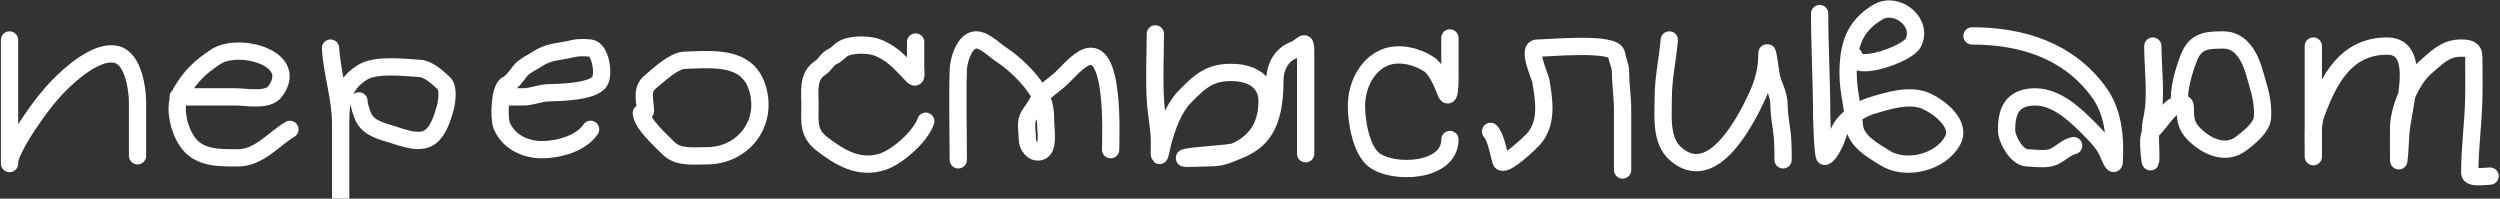
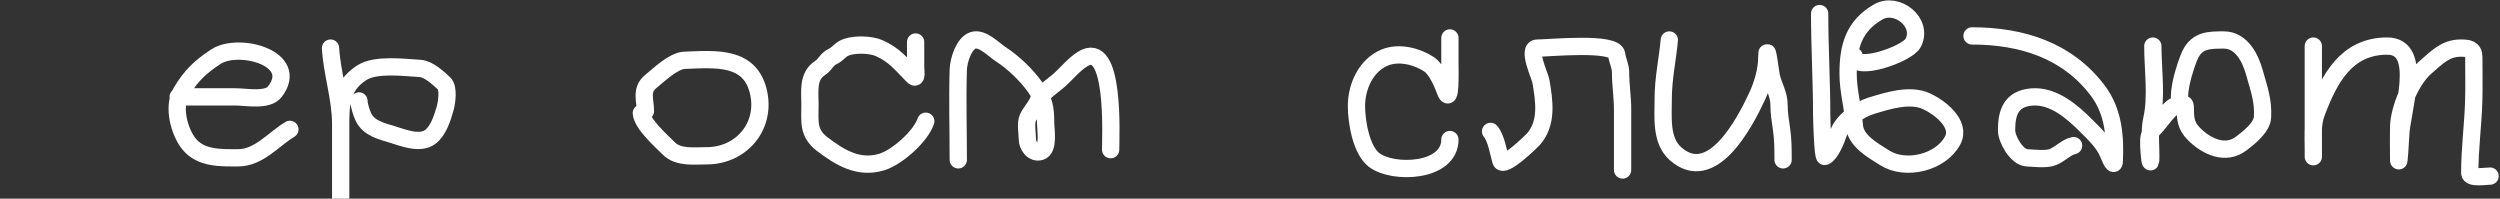
<svg xmlns="http://www.w3.org/2000/svg" width="1447" height="115" viewBox="0 0 1447 115" fill="none">
  <rect x="0" y="0" width="1447" height="115" fill="#333333" stroke="none" />
-   <path d="M5.522 23.14C5.522 44.501 5.522 65.863 5.522 87.224C5.522 88.179 5.522 96.607 5.522 94.214C5.522 91.548 6.751 89.022 7.874 86.636C10.759 80.505 14.482 74.78 18.457 68.998C25.991 58.04 33.2 49.221 43.673 40.843C49.507 36.176 59.795 29.333 67.843 31.632C77.098 34.276 79.602 51.292 79.602 59.134C79.602 69.477 79.602 79.82 79.602 90.164" stroke="white" stroke-width="10" stroke-linecap="round" />
  <path d="M103.118 56.064C114.093 56.064 125.068 56.064 136.043 56.064C142.569 56.064 154.765 58.617 159.037 53.124C174.135 33.713 138.148 24.117 124.937 32.808C115.942 38.726 110.386 43.951 104.817 53.451C99.906 61.828 103.756 76.071 109.128 82.978C116.059 91.889 127.897 91.34 137.872 91.34C149.84 91.34 158.255 80.599 167.791 74.878" stroke="white" stroke-width="10" stroke-linecap="round" />
  <path d="M191.309 27.843C192.188 42.786 197.188 56.644 197.188 71.938C197.188 85.373 197.188 98.809 197.188 112.244C197.188 124.678 197.188 87.377 197.188 74.943C197.188 61.519 196.758 50.088 209.534 42.019C217.652 36.892 233.97 39.088 243.046 39.602C248.043 39.885 253.504 45.02 257.026 48.29C259.785 50.852 258.63 59.202 257.679 62.596C256.131 68.127 253.739 75.844 248.926 79.32C242.824 83.726 233.021 79.614 226.846 77.752C220.778 75.922 213.409 74.175 210.384 67.823C209.277 65.498 207.771 60.962 207.771 58.416" stroke="white" stroke-width="10" stroke-linecap="round" />
-   <path d="M290.081 56.064C294.392 56.064 298.704 56.064 303.015 56.064C307.87 56.064 312.342 53.845 317.126 53.712C323.73 53.529 343.182 53.25 347.045 47.179C349.836 42.793 347.587 28.522 341.819 27.843C338.836 27.492 334.762 27.386 331.889 28.104C325.026 29.82 317.718 29.756 311.769 33.722C308.438 35.943 303.163 38.174 300.794 41.431C299.266 43.532 295.996 47.92 293.608 48.943C289.082 50.883 288.671 68.348 290.342 72.526C294.139 82.017 304.075 86.636 313.663 86.636C323.016 86.636 336.305 83.148 341.819 74.878" stroke="white" stroke-width="10" stroke-linecap="round" />
  <path d="M371.215 65.471C371.604 71.701 382.604 81.432 387.089 85.918C392.668 91.497 401.943 90.164 409.104 90.164C428.628 90.164 443.272 73.651 439.153 53.974C434.574 32.095 414.299 34.227 396.169 34.898C389.88 35.131 381.314 43.365 376.572 47.245C370.705 52.045 373.567 58.189 373.567 64.295" stroke="white" stroke-width="10" stroke-linecap="round" />
  <path d="M529.956 24.316C529.956 29.193 529.956 34.071 529.956 38.949C529.956 40.491 530.942 46.467 528.519 44.044C521.543 37.068 517.917 31.899 508.791 27.843C503.746 25.601 493.18 25.309 488.148 28.105C486.165 29.206 484.375 31.582 482.203 32.547C478.499 34.193 477.752 37.359 474.691 39.341C467.329 44.104 468.812 52.675 468.812 60.375C468.812 70.359 467.447 76.931 475.867 83.37C486.073 91.175 497.099 97.948 510.62 93.691C519.383 90.933 532.936 78.873 535.836 70.174" stroke="white" stroke-width="10" stroke-linecap="round" />
  <path d="M554.649 92.516C554.649 75.163 554.116 57.726 554.649 40.386C554.809 35.181 557.708 25.282 563.142 23.401C568.499 21.547 575.211 28.799 579.212 31.371C586.436 36.015 594.405 43.654 599.267 50.642C604.432 58.068 605.211 62.329 605.211 71.35C605.211 74.837 607.26 86.303 602.206 87.747C597.683 89.039 594.628 84.123 594.628 80.496C594.628 77.263 593.525 71.416 594.89 68.345C596.453 64.827 599.261 62.196 600.769 58.677C603.07 53.308 609.72 49.563 613.834 45.742C617.877 41.989 621.636 37.358 626.377 34.31C645.654 21.918 642.839 79.115 642.839 86.636" stroke="white" stroke-width="10" stroke-linecap="round" />
-   <path d="M668.708 19.612C668.708 32.481 667.97 45.576 668.773 58.416C669.27 66.377 671.059 73.976 671.059 81.998C671.059 84.481 671.059 86.963 671.059 89.445C671.059 92.045 672.471 84.442 673.15 81.933C675.485 73.29 679.326 62.607 685.692 56.064C695.073 46.422 701.035 41.167 715.089 42.019C725.482 42.649 733.38 48.038 733.38 58.416C733.38 75.542 724.578 85.067 708.687 90.164C705.195 91.284 701.985 91.34 698.365 91.34C694.45 91.34 683.941 92.013 685.692 91.34C689.644 89.82 710.994 89.192 715.089 87.685C729.969 82.207 737.902 73 737.902 46.396C737.902 39.086 741.562 31.724 748.601 29.084C754.432 26.898 755.721 21.367 755.721 30.26C755.721 49.836 755.721 69.412 755.721 88.988" stroke="white" stroke-width="10" stroke-linecap="round" />
  <path d="M839.208 21.964C839.208 27.146 839.208 32.329 839.208 37.511C839.208 40.889 839.809 61.476 836.595 52.797C834.893 48.203 831.392 40.053 827.188 37.25C820.332 32.68 809.791 29.906 801.58 33.265C790.617 37.75 785.118 50.087 785.118 61.355C785.118 70.181 787.701 86.613 795.244 92.516C806.103 101.014 839.208 99.814 839.208 80.757" stroke="white" stroke-width="10" stroke-linecap="round" />
  <path d="M862.725 76.053C865.97 79.705 867.385 88.541 868.669 93.038C870.032 97.808 886.308 81.924 887.418 80.692C895.818 71.358 893.849 58.49 891.86 46.918C891.367 44.052 883.68 27.843 889.769 27.843C896.514 27.843 934.767 24.026 935.693 31.436C936.163 35.192 937.98 37.984 937.98 41.953C937.98 49.134 939.156 56.191 939.156 63.38C939.156 75.052 939.156 86.723 939.156 98.395" stroke="white" stroke-width="10" stroke-linecap="round" />
  <path d="M966.201 23.14C965.156 34.624 962.673 45.353 962.673 57.109C962.673 67.594 961.118 81.269 969.728 88.922C990.891 107.734 1010.01 70.757 1016.89 55.998C1020.29 48.721 1022.64 40.622 1022.64 32.547C1022.64 24.401 1024.83 42.494 1025.25 44.305C1026.62 50.061 1029.7 54.544 1029.7 60.702C1029.7 65.46 1030.44 69.906 1031.13 74.616C1032.02 80.616 1032.05 86.461 1032.05 92.515" stroke="white" stroke-width="10" stroke-linecap="round" />
  <path d="M1053.21 7.854C1053.21 27.454 1054.39 47.071 1054.39 66.581C1054.39 68.34 1055 91.078 1056.22 90.556C1059.63 89.094 1062.96 80.635 1064.06 77.229C1066.4 69.996 1075.95 63.412 1082.87 61.29C1092.3 58.4 1105.25 54.166 1114.95 58.546C1122.28 61.856 1135.41 71.614 1130.17 81.345C1123.28 94.138 1102.95 99.043 1090.84 91.34C1083.99 86.979 1073.88 81.593 1073.27 72.461C1072.59 62.302 1069.68 52.8 1069.68 42.607C1069.68 26.886 1072.94 15.147 1087.05 6.939C1097.93 0.614 1113.55 13.026 1107.3 24.904C1103.92 31.34 1073.2 42.025 1073.2 32.547" stroke="white" stroke-width="10" stroke-linecap="round" />
  <path d="M1141.4 20.788C1170.06 20.788 1196.68 29.095 1214.31 52.602C1223.3 64.591 1224.47 79.273 1223.71 93.691C1223.52 97.314 1220.24 88.863 1220.19 88.727C1217.59 82.515 1212.18 77.451 1207.51 72.787C1199.3 64.572 1188.43 55.137 1176.03 56.129C1163.97 57.094 1161.39 65.172 1161.39 75.4C1161.39 80.46 1167.19 91.042 1173.15 91.34C1177.42 91.553 1184.51 92.517 1188.44 90.817C1192.63 89.006 1196.1 85.104 1200.2 84.285" stroke="white" stroke-width="10" stroke-linecap="round" />
  <path d="M1246.06 26.667C1246.06 40.105 1248.44 55.901 1245.47 68.998C1243.97 75.603 1244.88 83.164 1244.88 89.902C1244.88 99.831 1243.79 87.303 1243.7 84.284C1243.57 79.462 1243.8 77.133 1247.3 73.636C1250.22 70.71 1256.02 61.425 1260.17 60.833C1264.01 60.284 1264.87 58.786 1264.87 63.38C1264.87 68.918 1265.42 72.961 1269.57 77.229C1277.1 84.97 1288.16 89.987 1297.27 83.043C1301.6 79.741 1309.22 73.847 1309.55 67.822C1310.1 58.038 1307.41 51.187 1304.85 41.953C1302.47 33.405 1297.29 23.14 1287.08 23.14C1278.75 23.14 1271.9 23.182 1267.81 31.371C1265.44 36.106 1256.81 61.103 1264.87 63.119" stroke="white" stroke-width="10" stroke-linecap="round" />
  <path d="M1338.95 26.667C1338.95 46.265 1338.95 65.863 1338.95 85.46C1338.95 91.663 1338.95 93.18 1338.95 85.722C1338.95 78.794 1338.25 71.974 1340.71 65.405C1348.13 45.637 1358.01 26.667 1381.74 26.667C1403.45 26.667 1389.7 65.487 1389.51 78.405C1389.48 80.635 1388.33 97.761 1388.33 91.993C1388.33 85.813 1388.2 79.618 1388.33 73.44C1388.57 62.857 1395.72 45.972 1403.88 38.948C1410.24 33.475 1415.34 27.843 1424.2 27.843C1428.56 27.843 1431.84 28.181 1431.84 33.069C1431.84 41.642 1432.04 50.24 1431.78 58.807C1431.34 72.668 1429.49 86.242 1429.49 100.159C1429.49 103.476 1438.65 101.922 1441.25 101.922" stroke="white" stroke-width="10" stroke-linecap="round" />
</svg>